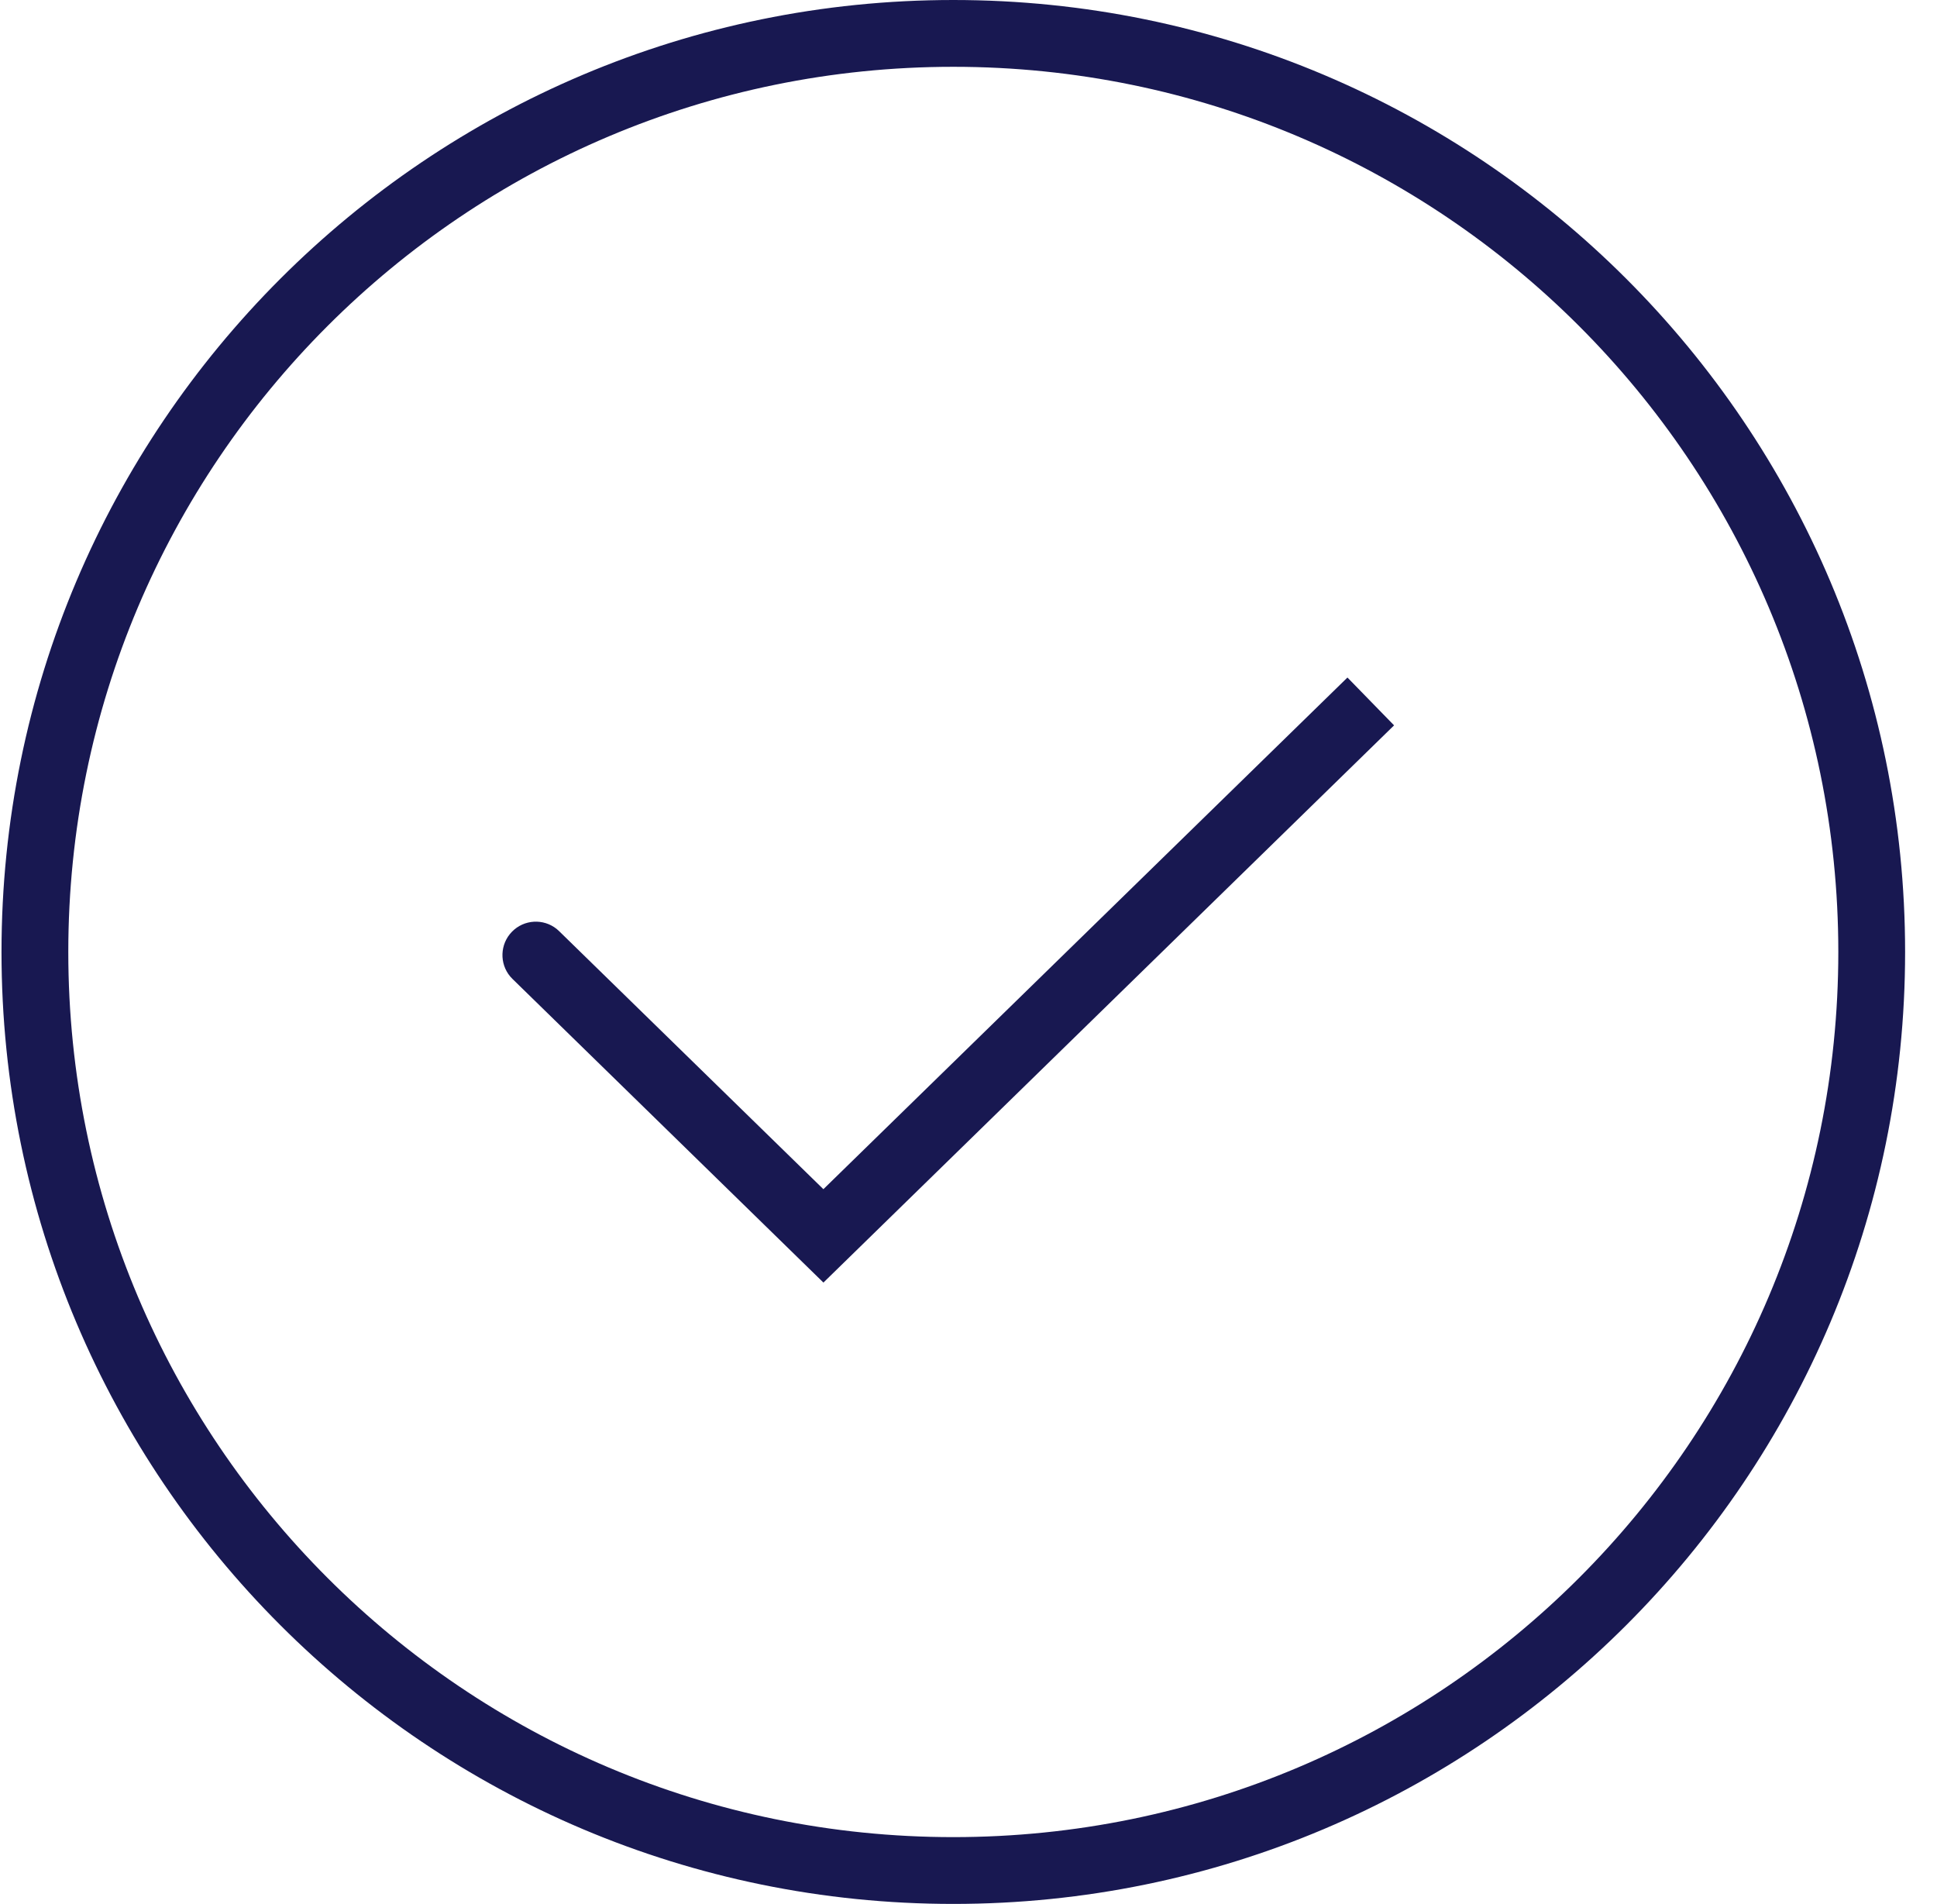
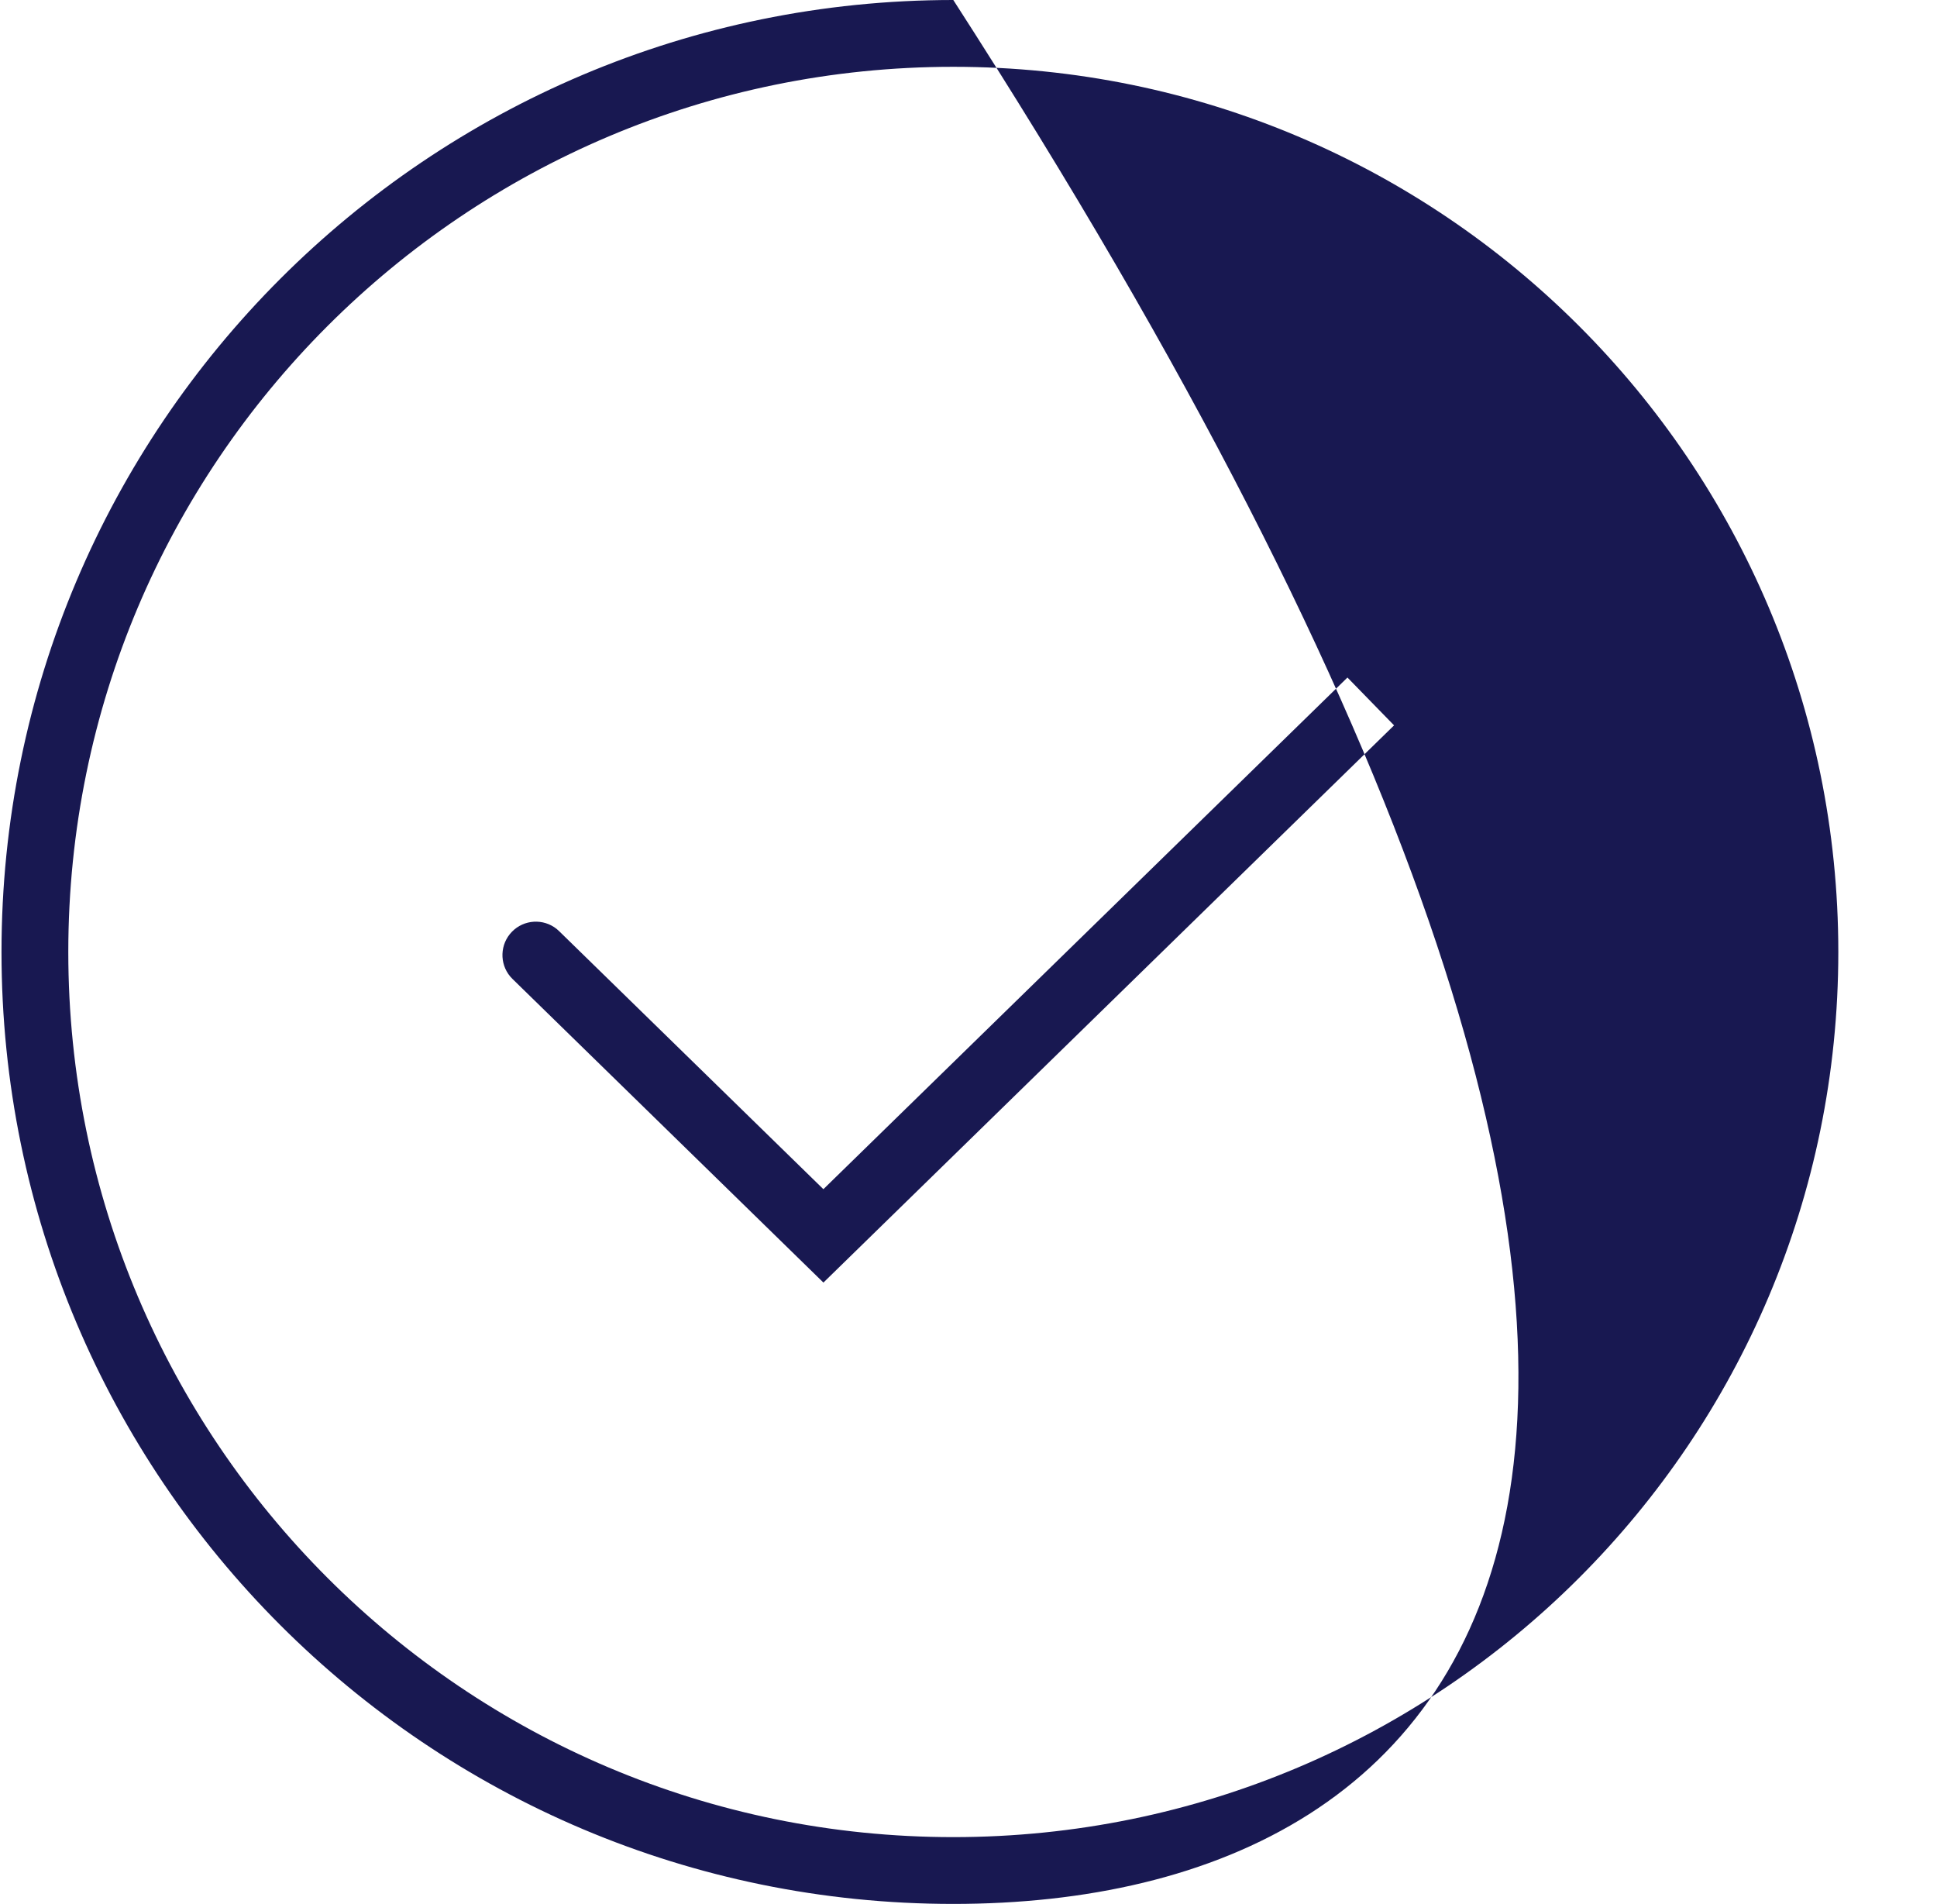
<svg xmlns="http://www.w3.org/2000/svg" width="58" height="57" viewBox="0 0 58 57" fill="none">
-   <path d="M55.045 28.5C55.045 13.864 43.181 2 28.545 2C13.909 2 2.045 13.864 2.045 28.5C2.045 43.136 13.909 55 28.545 55V57C12.805 57 0.045 44.24 0.045 28.5C0.045 12.76 12.805 0 28.545 0C44.285 0 57.045 12.76 57.045 28.5C57.045 44.24 44.285 57 28.545 57V55C43.181 55 55.045 43.136 55.045 28.5ZM41.743 21.716L24.656 38.398L15.347 29.309L15.276 29.233C14.952 28.845 14.968 28.265 15.329 27.895C15.691 27.524 16.27 27.494 16.667 27.81L16.743 27.878L24.655 35.602L40.347 20.284L41.743 21.716Z" fill="#181851" />
+   <path d="M55.045 28.5C55.045 13.864 43.181 2 28.545 2C13.909 2 2.045 13.864 2.045 28.5C2.045 43.136 13.909 55 28.545 55V57C12.805 57 0.045 44.24 0.045 28.5C0.045 12.76 12.805 0 28.545 0C57.045 44.24 44.285 57 28.545 57V55C43.181 55 55.045 43.136 55.045 28.5ZM41.743 21.716L24.656 38.398L15.347 29.309L15.276 29.233C14.952 28.845 14.968 28.265 15.329 27.895C15.691 27.524 16.27 27.494 16.667 27.81L16.743 27.878L24.655 35.602L40.347 20.284L41.743 21.716Z" fill="#181851" />
</svg>